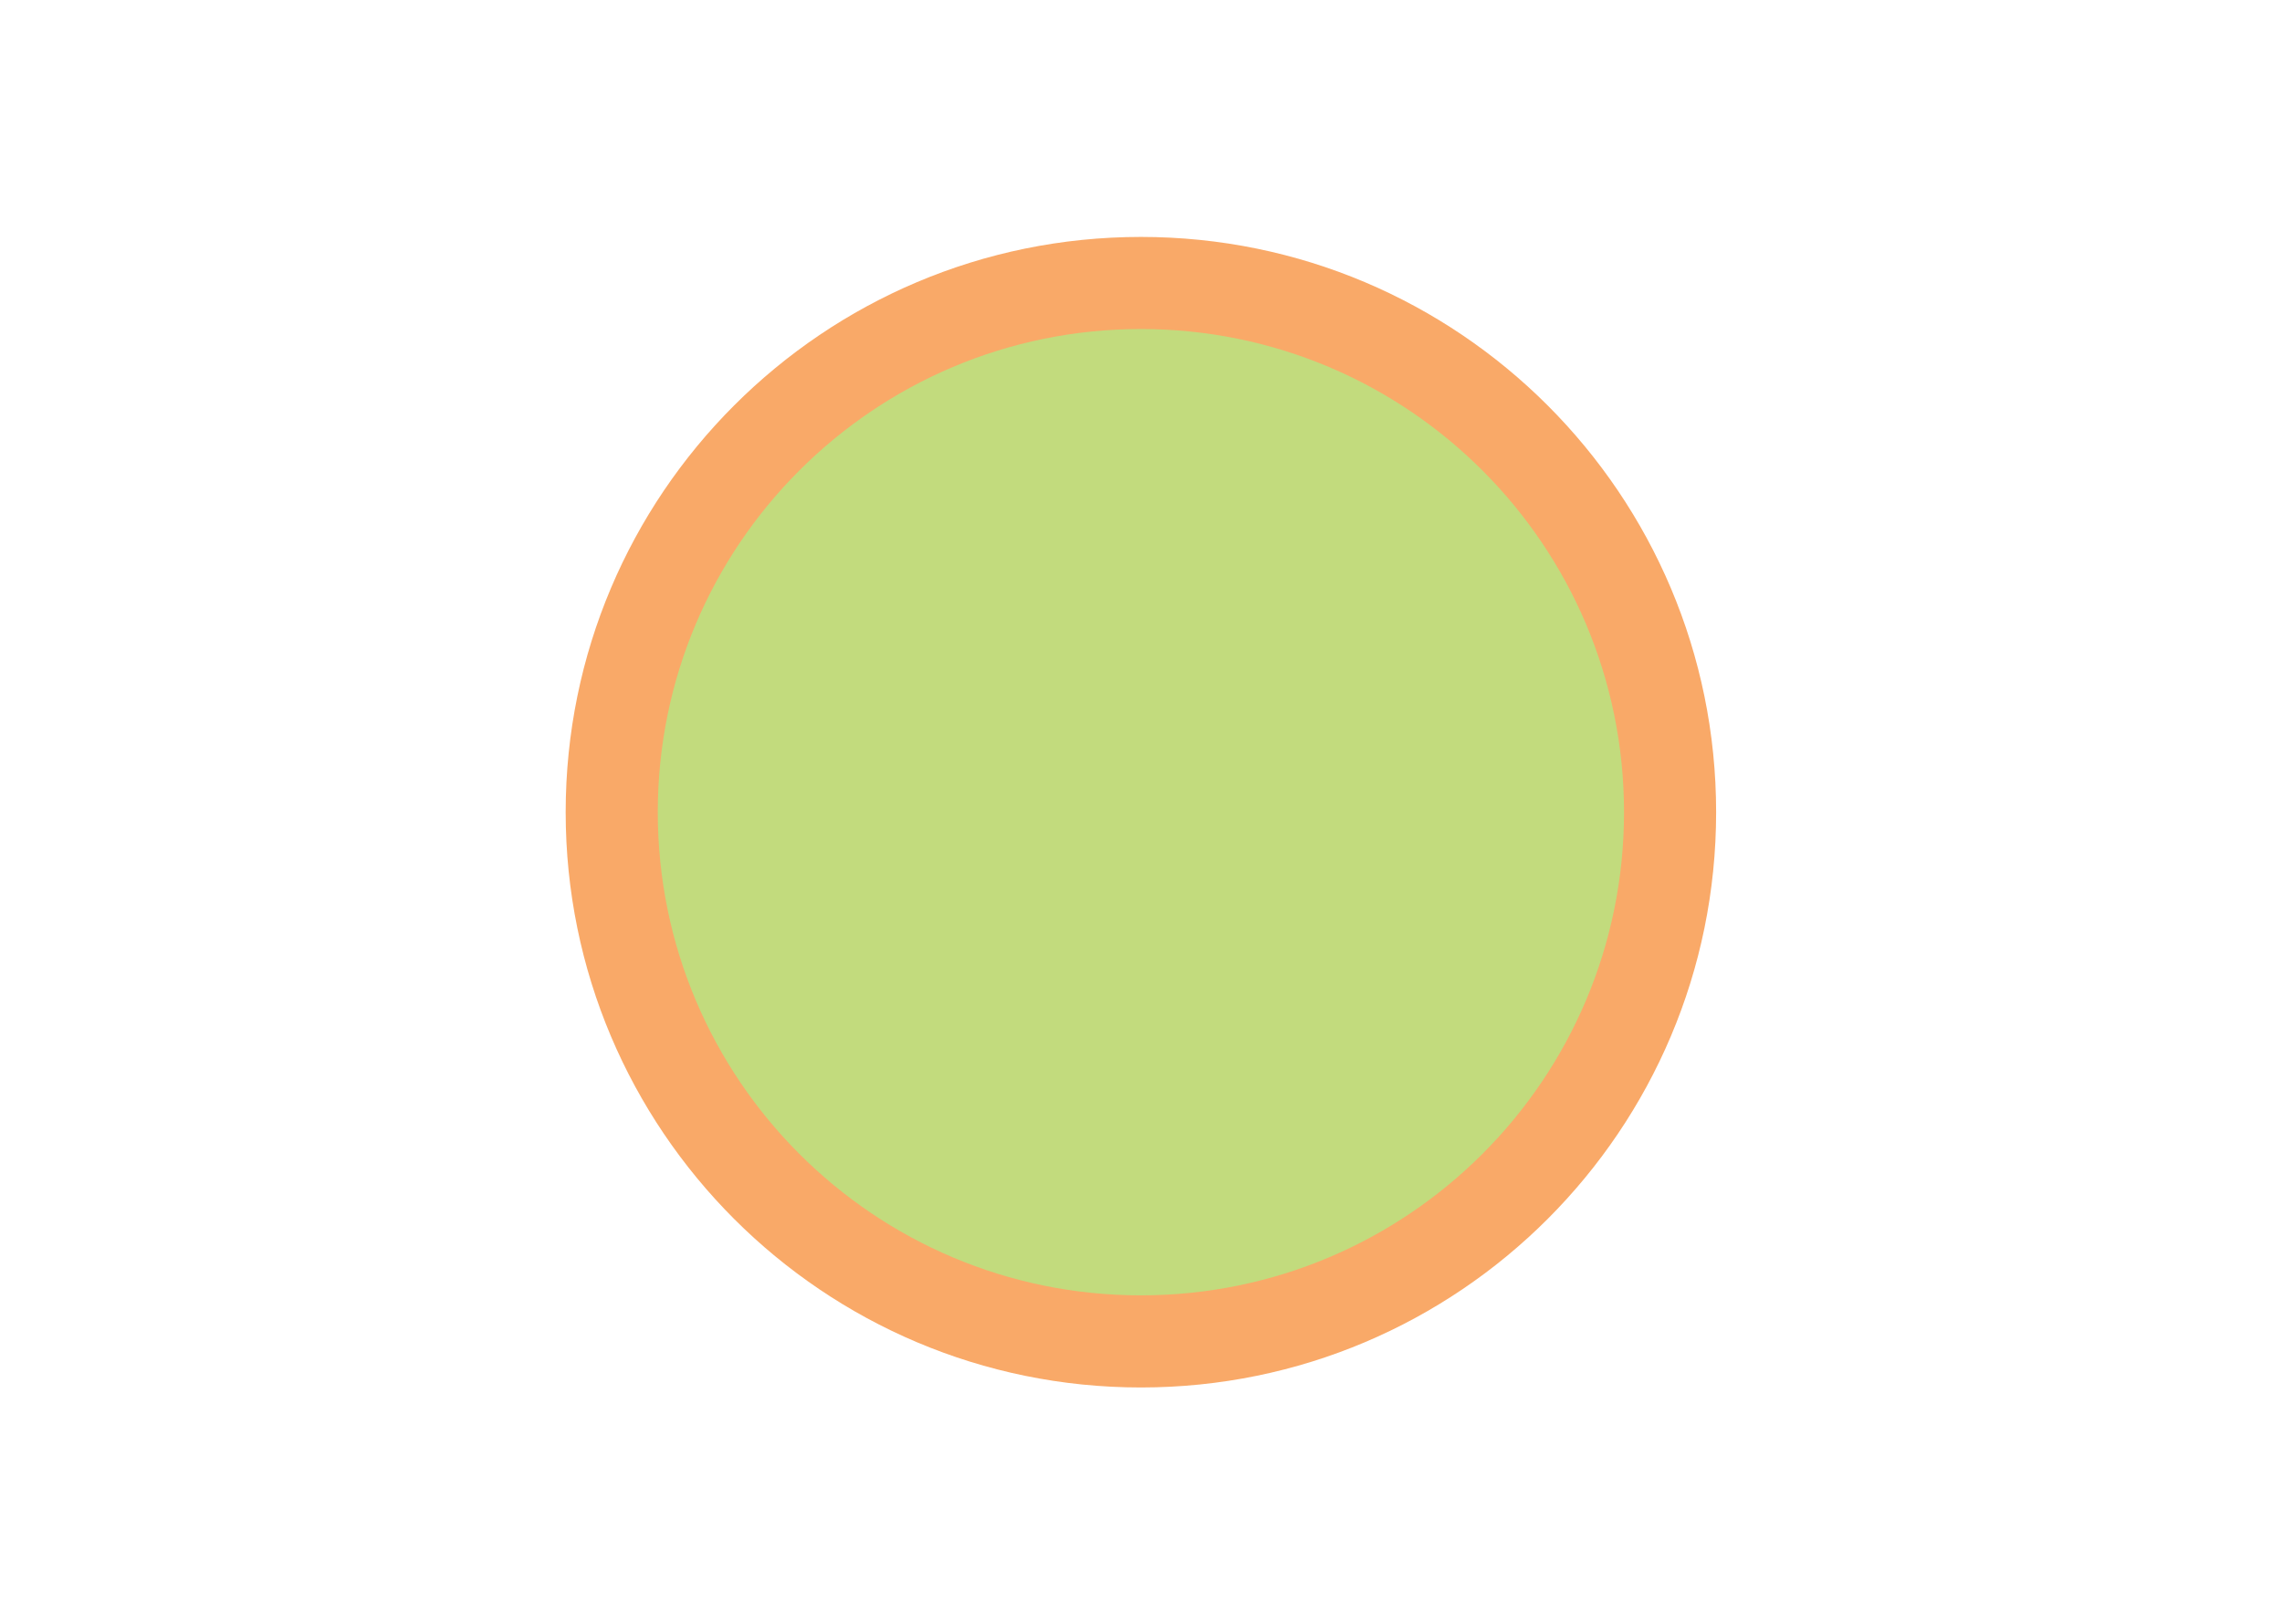
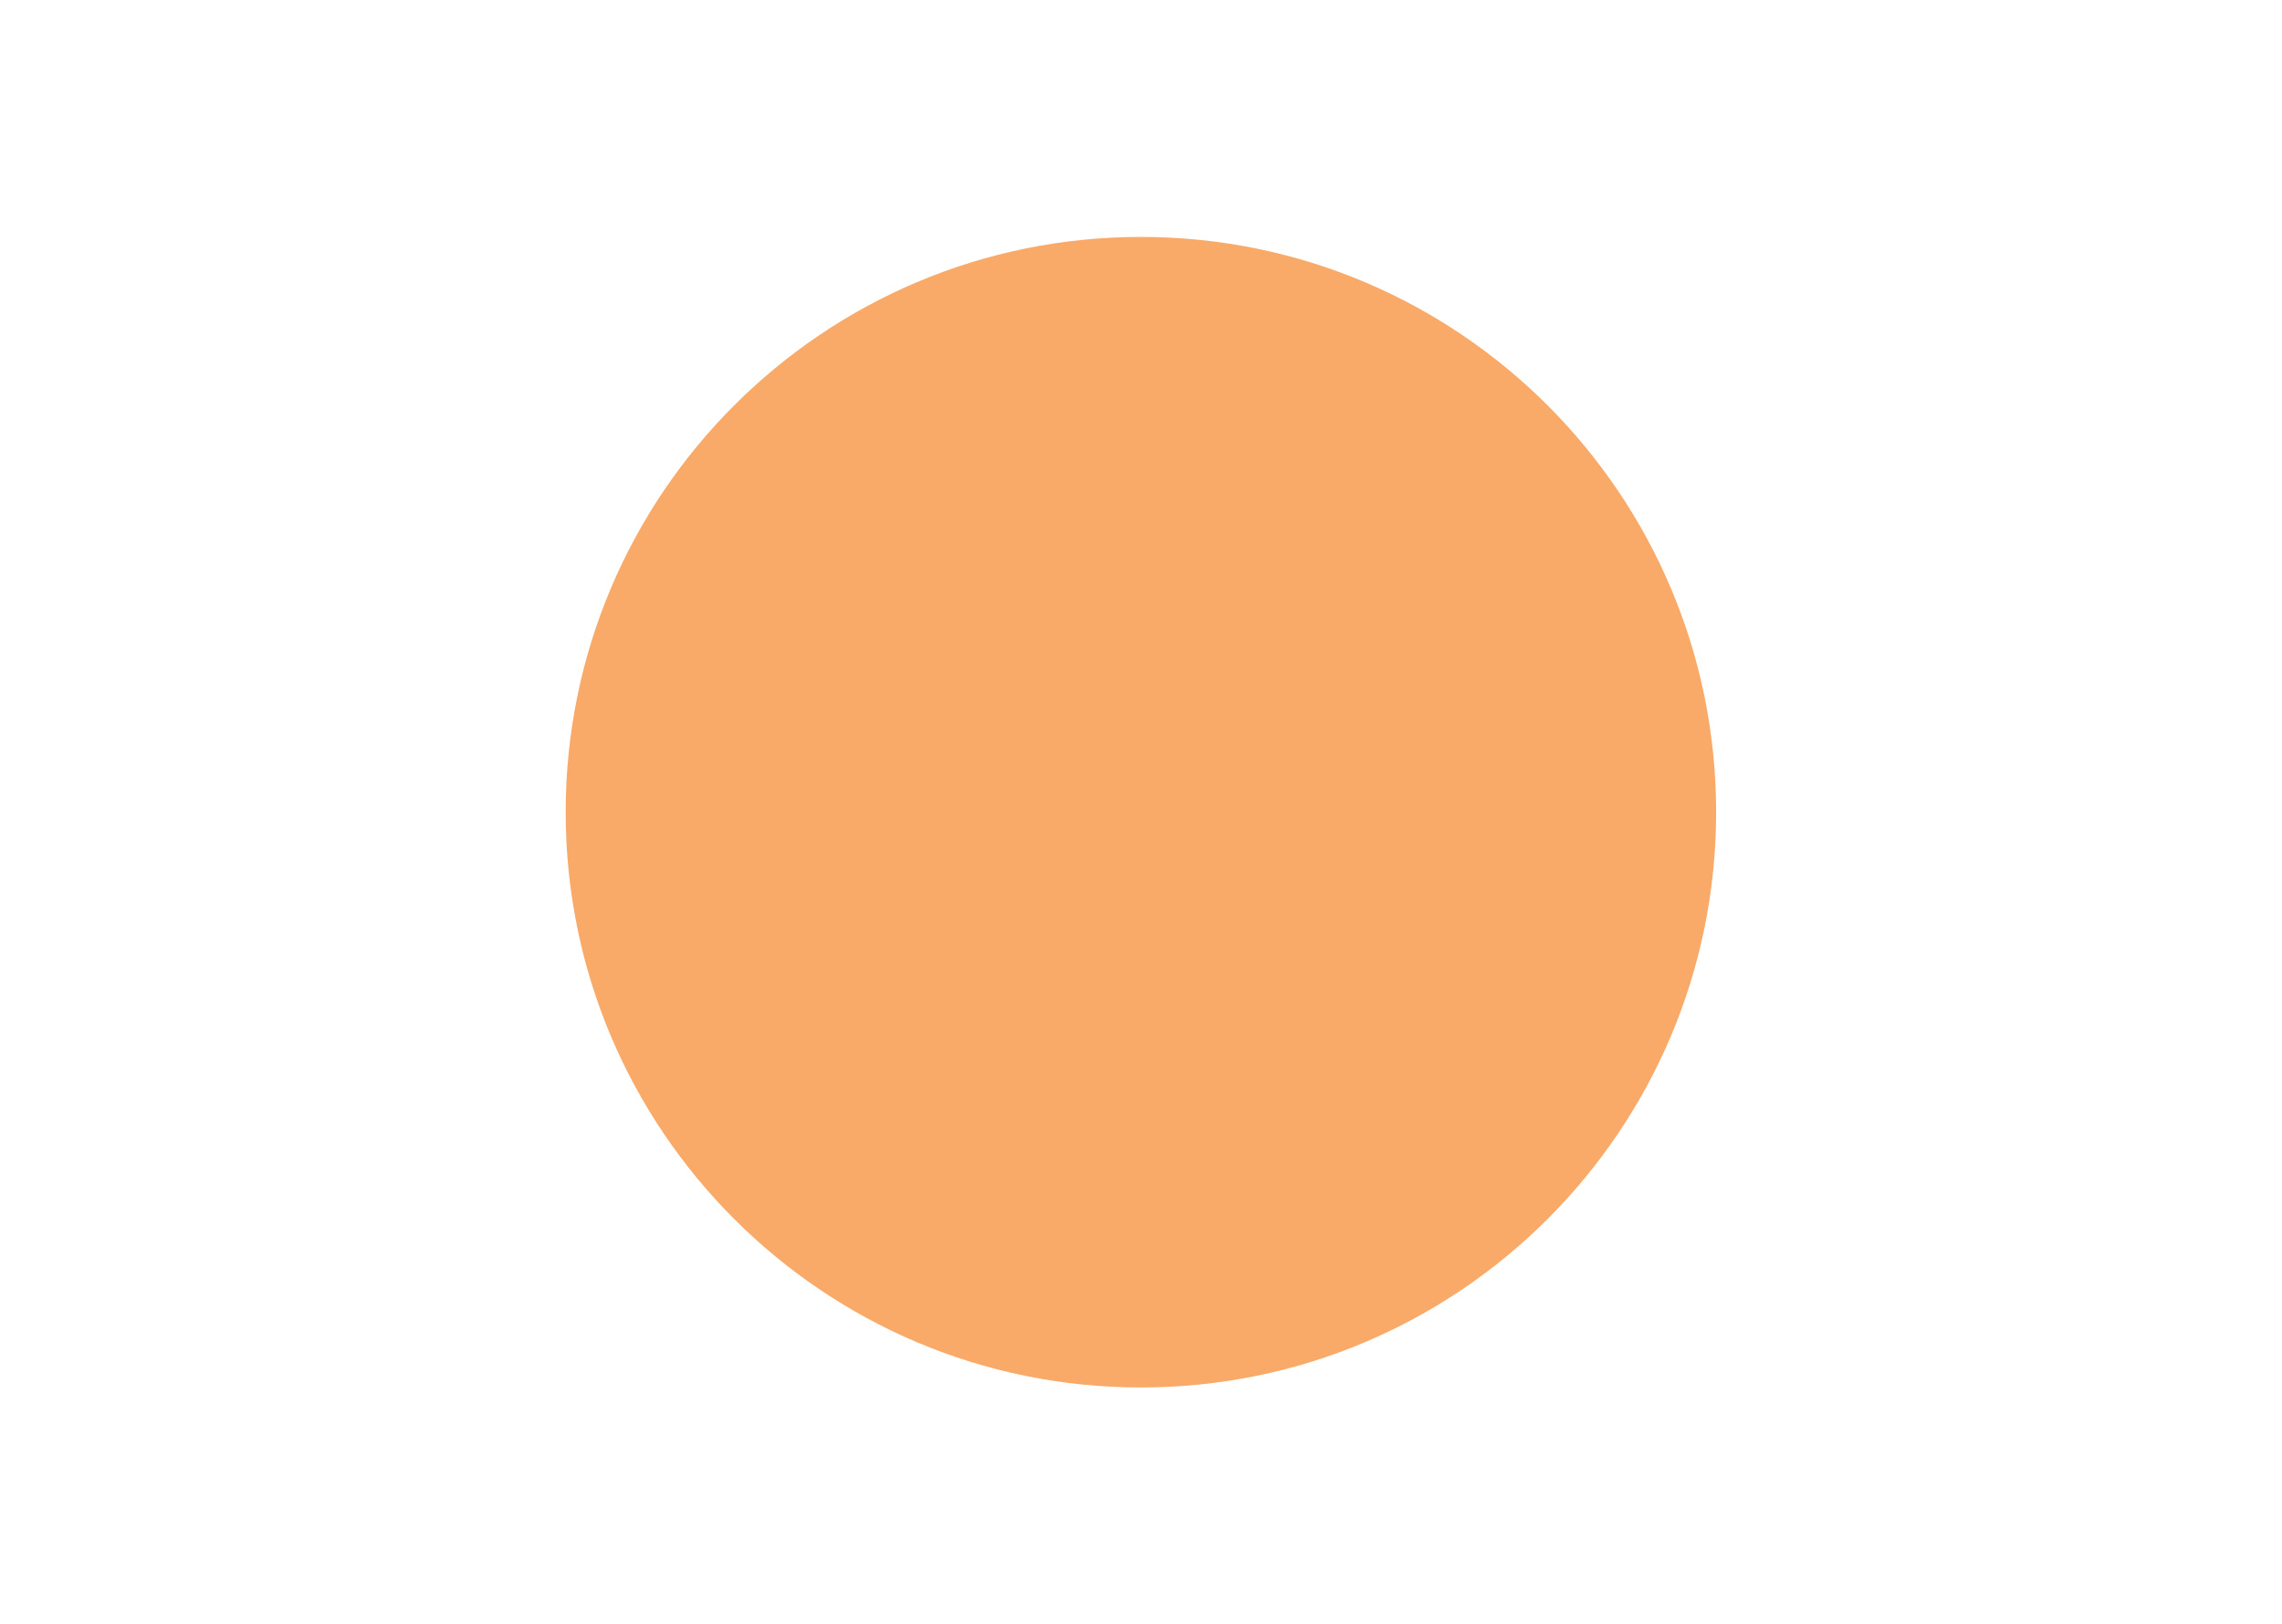
<svg xmlns="http://www.w3.org/2000/svg" width="1079" zoomAndPan="magnify" viewBox="0 0 810 576" height="768" preserveAspectRatio="xMidYMid meet" version="1.0">
  <defs>
    <clipPath id="665def477a">
      <path d="M 200.785 83.824 L 609.141 83.824 L 609.141 492.18 L 200.785 492.18 Z M 200.785 83.824 " clip-rule="nonzero" />
    </clipPath>
    <clipPath id="81feeb7a18">
      <path d="M 404.965 83.824 C 292.199 83.824 200.785 175.234 200.785 288 C 200.785 400.766 292.199 492.18 404.965 492.18 C 517.727 492.18 609.141 400.766 609.141 288 C 609.141 175.234 517.727 83.824 404.965 83.824 Z M 404.965 83.824 " clip-rule="nonzero" />
    </clipPath>
    <clipPath id="527d54536f">
-       <path d="M 233.48 116.516 L 576.449 116.516 L 576.449 459.484 L 233.48 459.484 Z M 233.48 116.516 " clip-rule="nonzero" />
-     </clipPath>
+       </clipPath>
    <clipPath id="c1a1e83e4e">
      <path d="M 404.965 116.516 C 310.254 116.516 233.48 193.293 233.48 288 C 233.48 382.707 310.254 459.484 404.965 459.484 C 499.672 459.484 576.449 382.707 576.449 288 C 576.449 193.293 499.672 116.516 404.965 116.516 Z M 404.965 116.516 " clip-rule="nonzero" />
    </clipPath>
  </defs>
-   <rect x="-81" width="972" fill="#ffffff" y="-57.6" height="691.2" fill-opacity="1" />
-   <rect x="-81" width="972" fill="#ffffff" y="-57.6" height="691.2" fill-opacity="1" />
  <g clip-path="url(#665def477a)">
    <g clip-path="url(#81feeb7a18)">
      <path fill="#f9a968" d="M 200.785 83.824 L 609.141 83.824 L 609.141 492.18 L 200.785 492.18 Z M 200.785 83.824 " fill-opacity="1" fill-rule="nonzero" />
    </g>
  </g>
  <g clip-path="url(#527d54536f)">
    <g clip-path="url(#c1a1e83e4e)">
-       <path fill="#c2db7d" d="M 233.48 116.516 L 576.449 116.516 L 576.449 459.484 L 233.48 459.484 Z M 233.48 116.516 " fill-opacity="1" fill-rule="nonzero" />
-     </g>
+       </g>
  </g>
</svg>